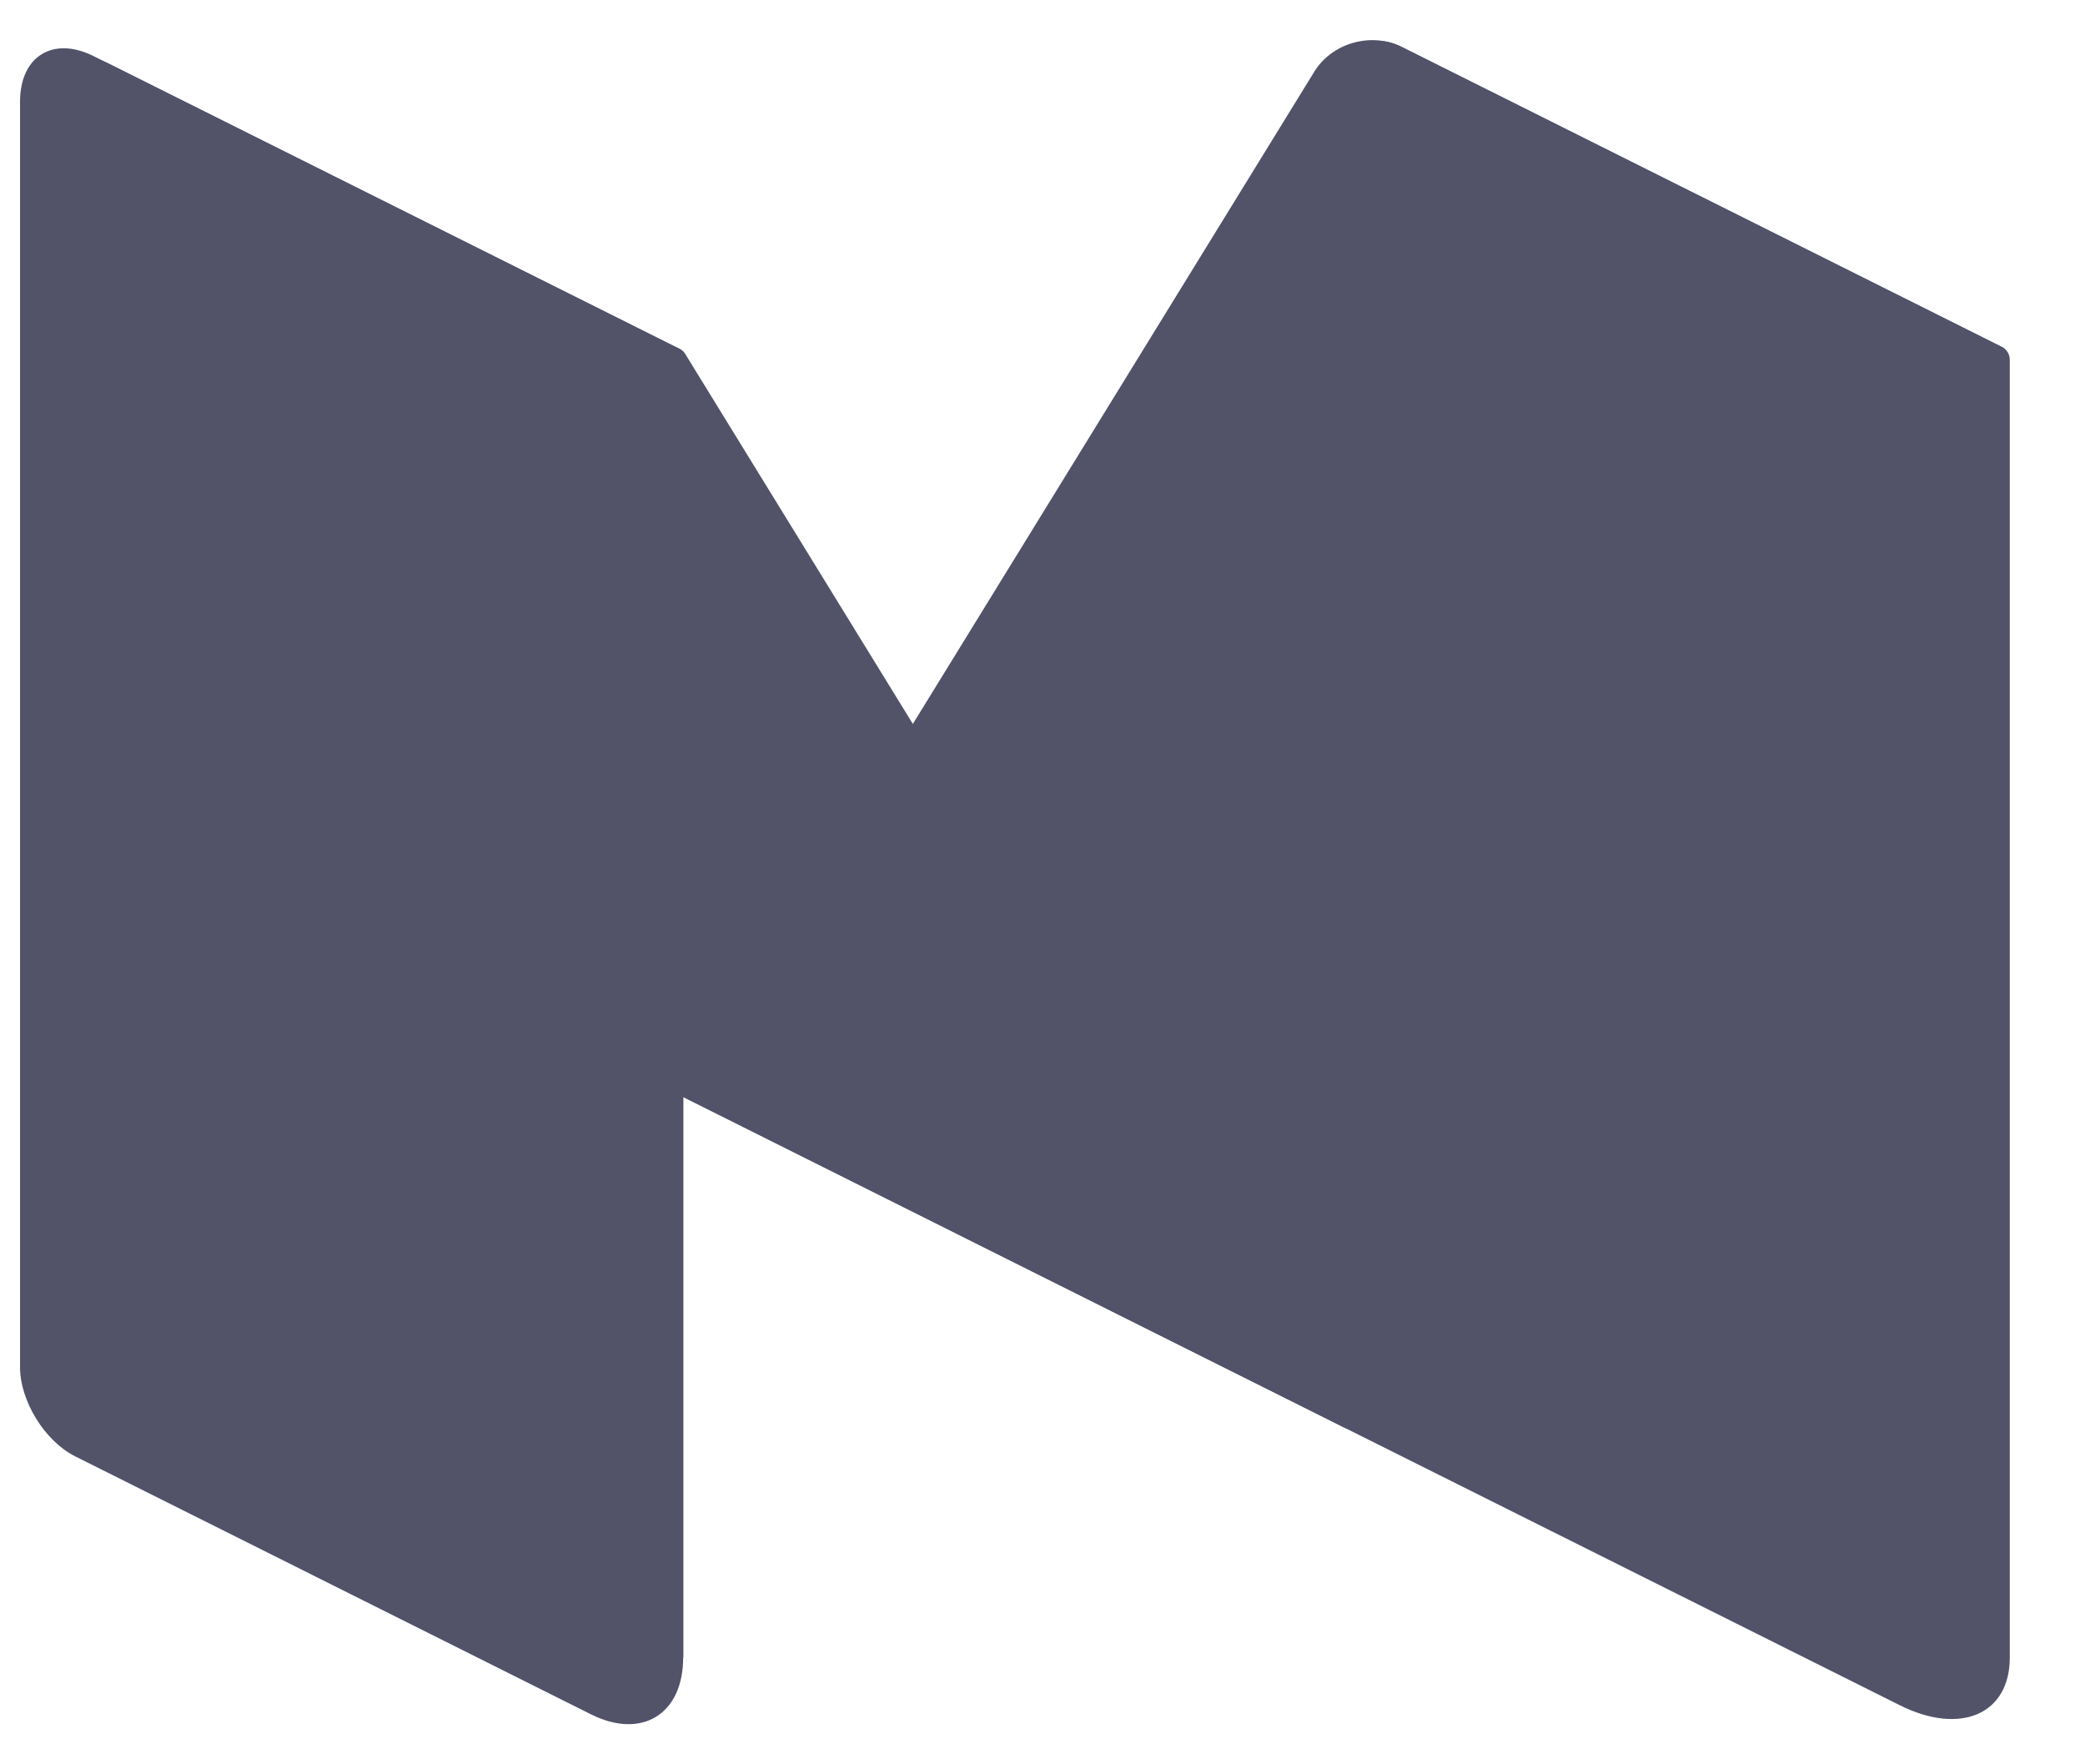
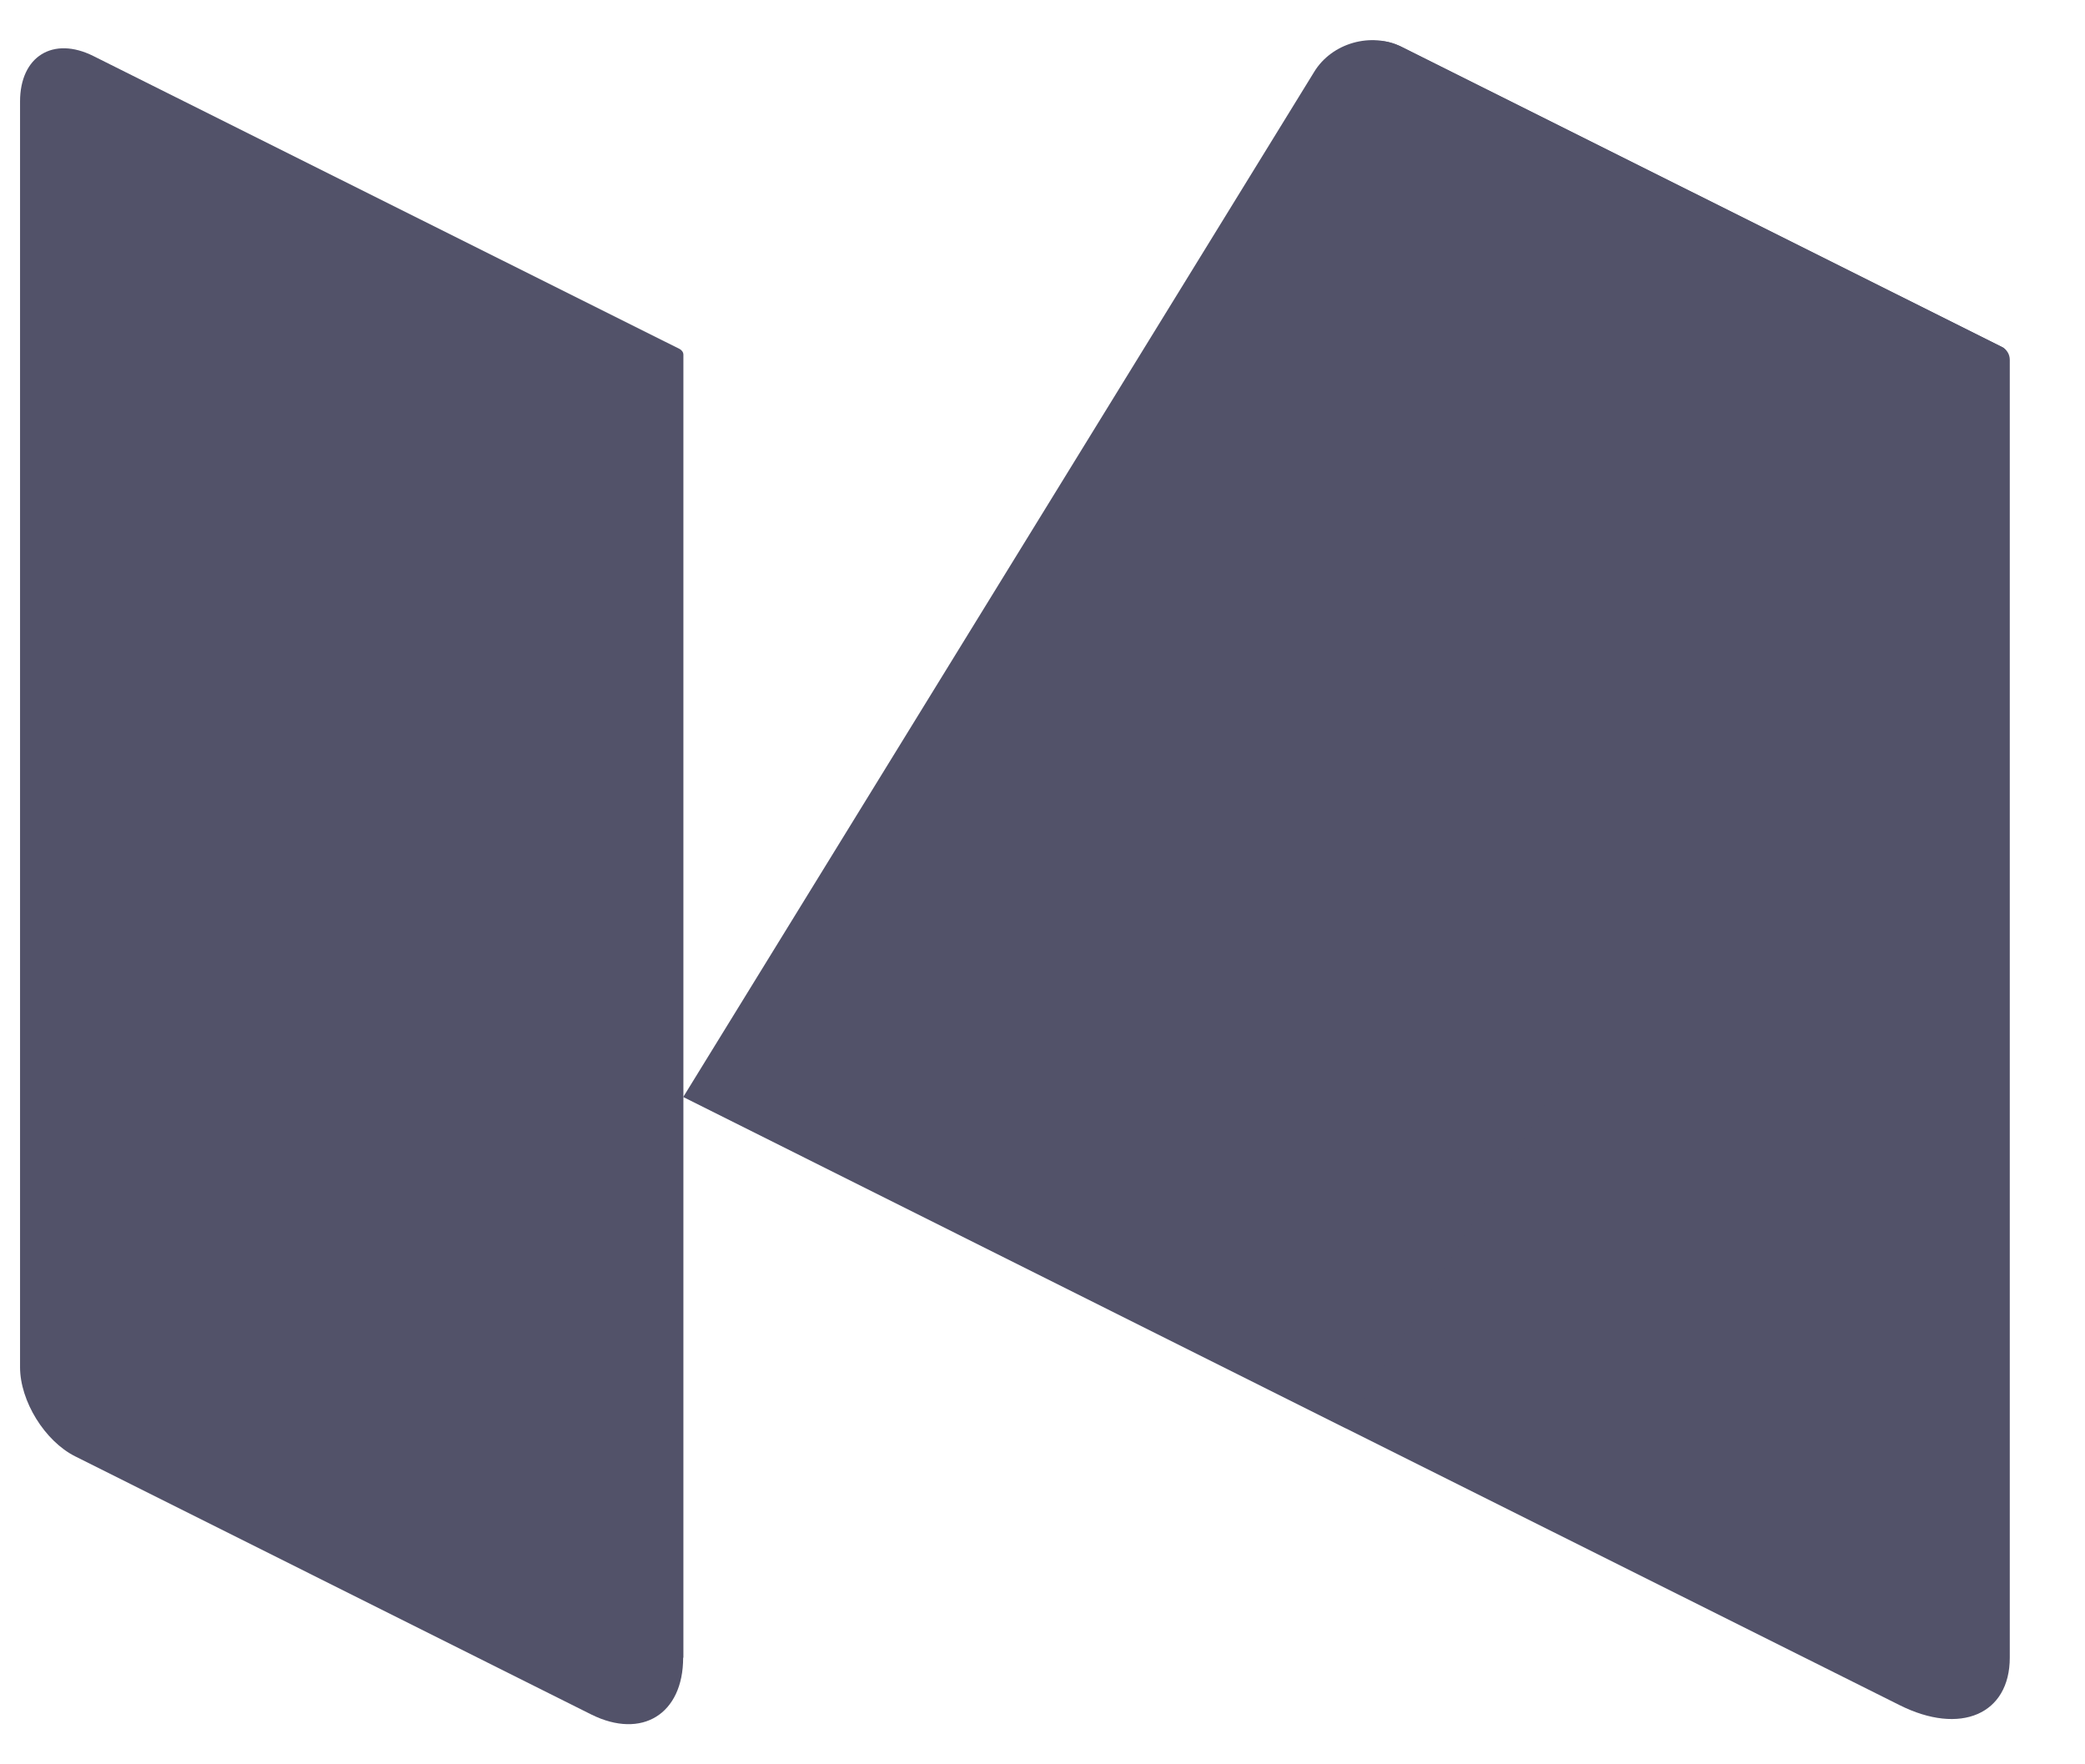
<svg xmlns="http://www.w3.org/2000/svg" width="26" height="22" viewBox="0 0 26 22" fill="none">
  <path d="M17.479 0.585C17.102 0.395 16.791 0.587 16.791 1.009V17.815L23.688 21.262C24.446 21.642 25.062 21.376 25.062 20.67V4.487C25.062 4.418 25.025 4.357 24.963 4.326L17.479 0.585Z" fill="#525269" />
  <path d="M8.52 13.679L16.388 0.896C16.608 0.535 17.099 0.396 17.479 0.585L24.973 4.331C25.02 4.355 25.039 4.416 25.01 4.461L16.791 17.816L8.52 13.679Z" fill="#525269" />
-   <path d="M1.396 0.813C0.765 0.497 0.552 0.73 0.922 1.329L8.52 13.679L16.789 17.813L8.539 4.404C8.527 4.385 8.511 4.371 8.492 4.359L1.396 0.813Z" fill="#525269" />
  <path d="M8.519 20.67C8.519 21.374 8.005 21.692 7.374 21.379L0.938 18.16C0.558 17.97 0.25 17.47 0.25 17.048V1.266C0.25 0.701 0.663 0.448 1.165 0.699L8.476 4.352C8.503 4.367 8.522 4.393 8.522 4.424V20.67H8.519Z" fill="#525269" />
</svg>